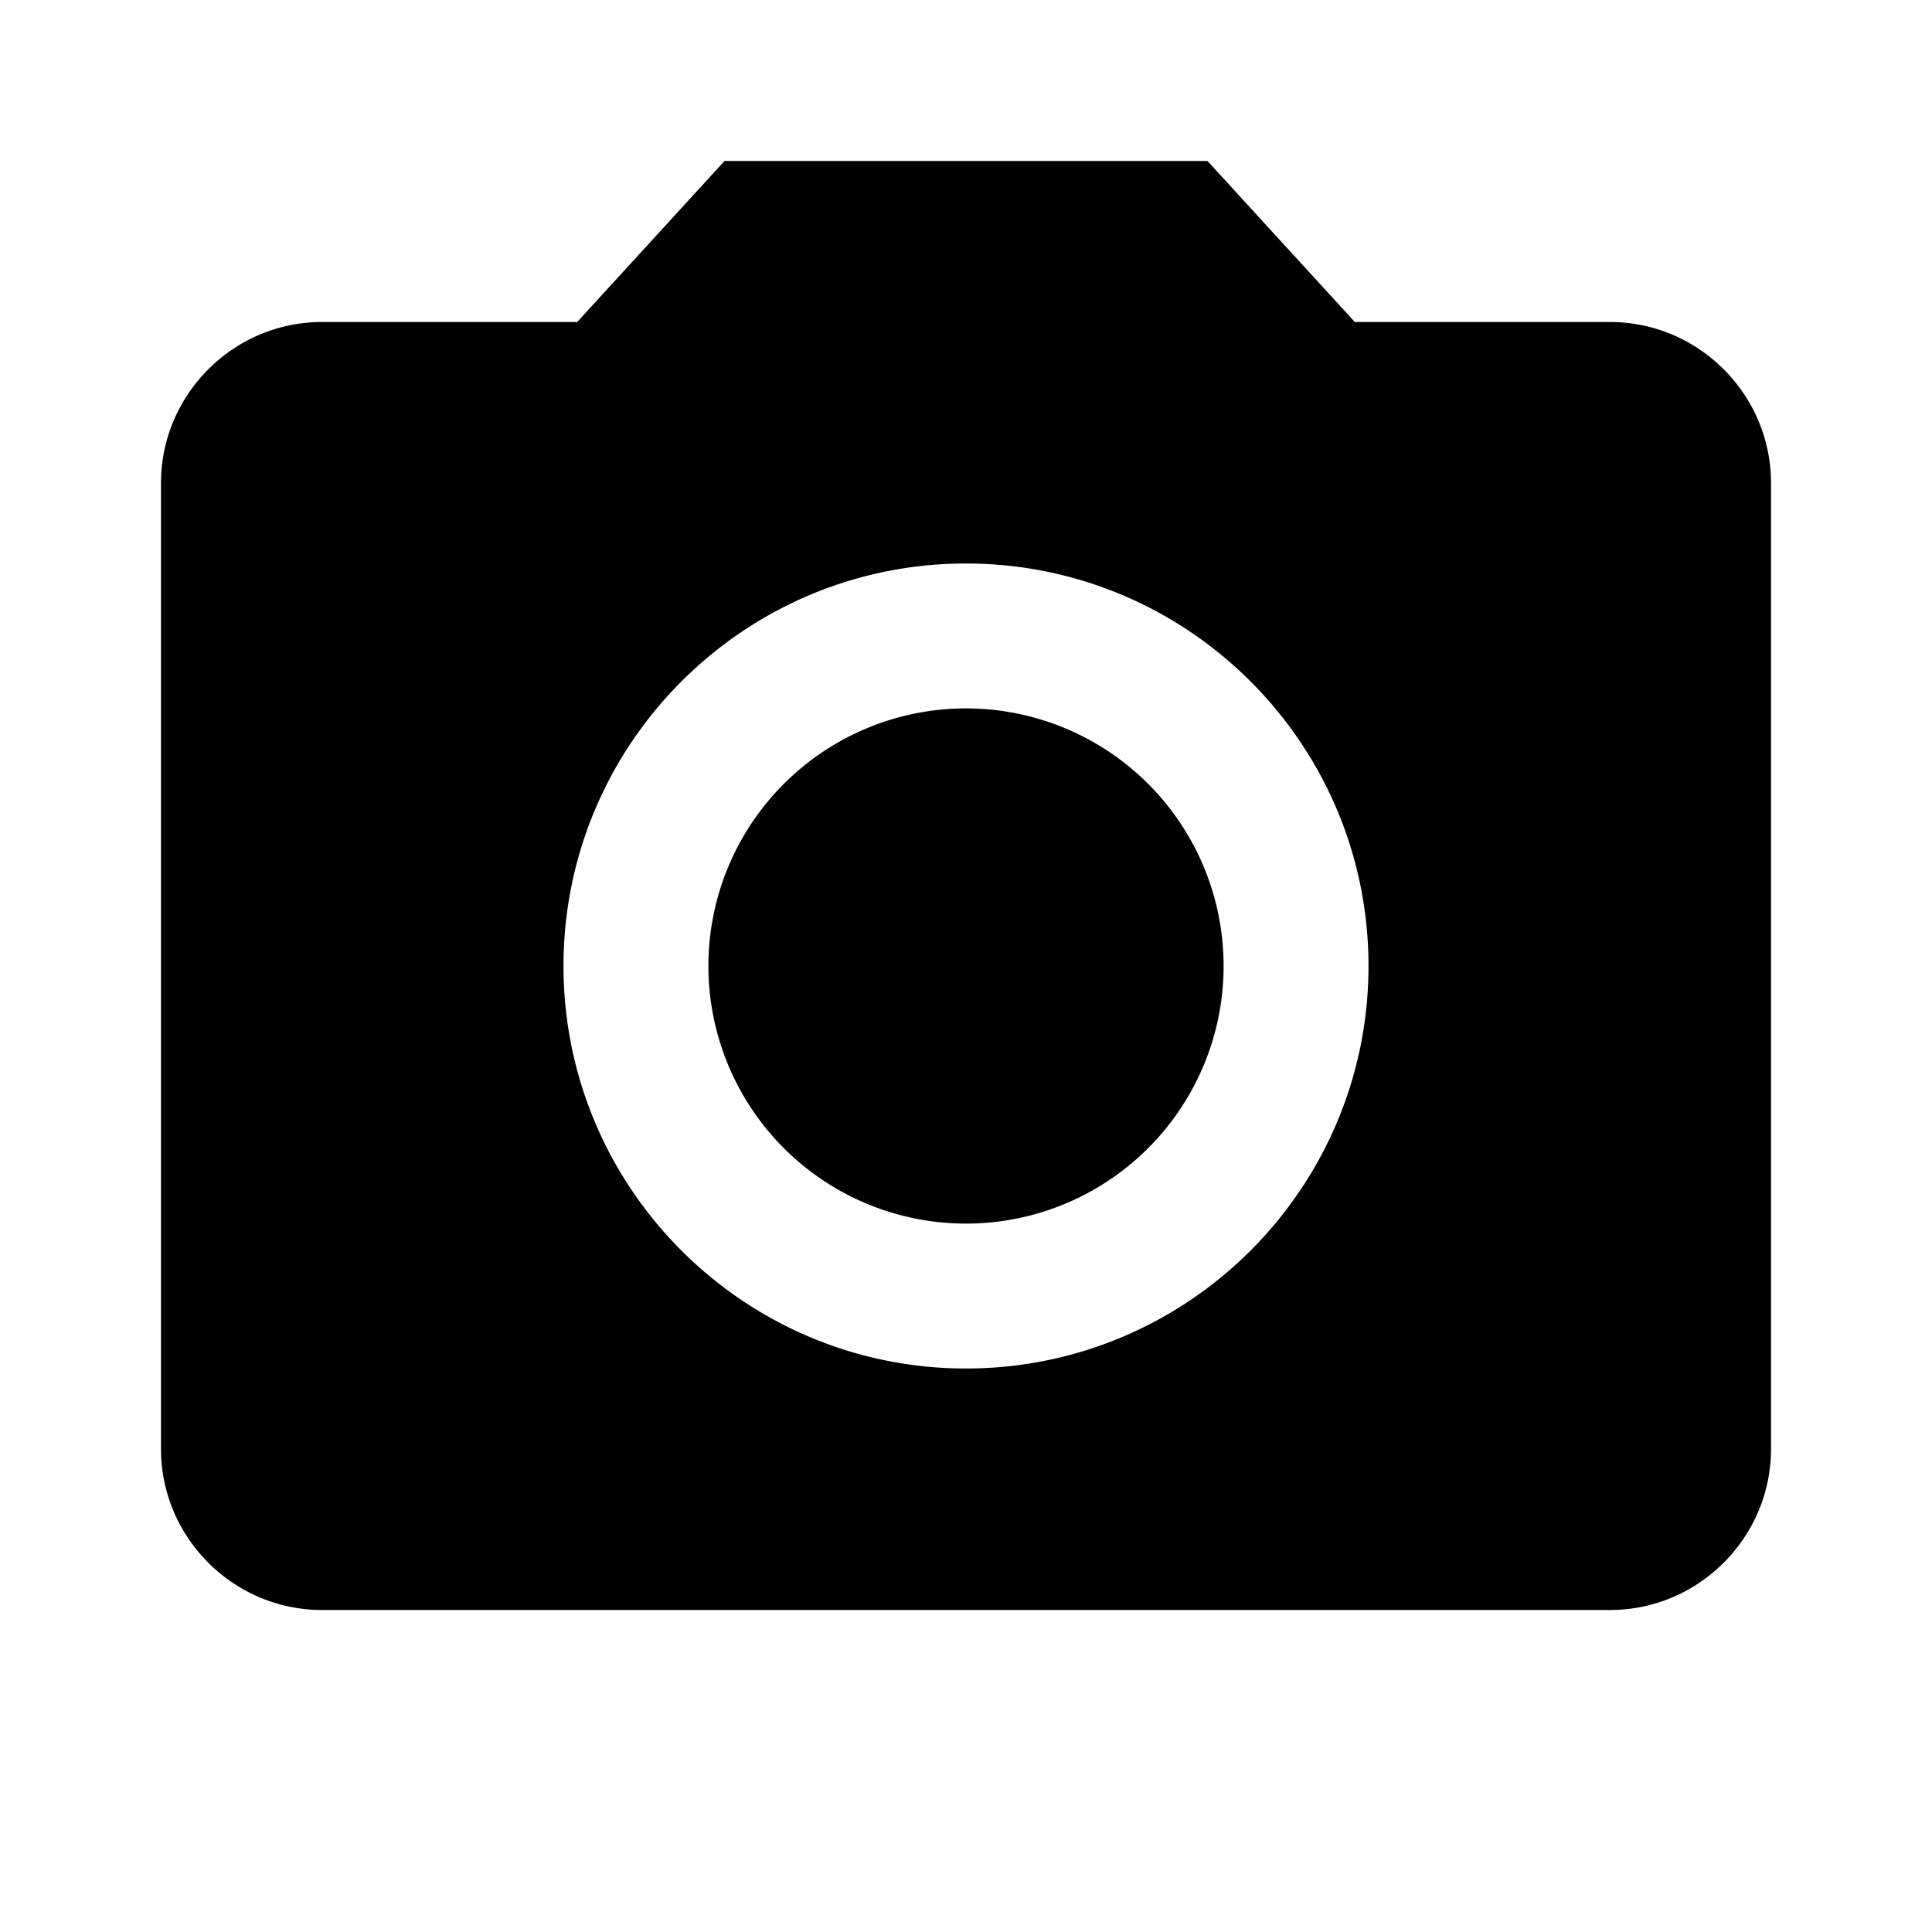
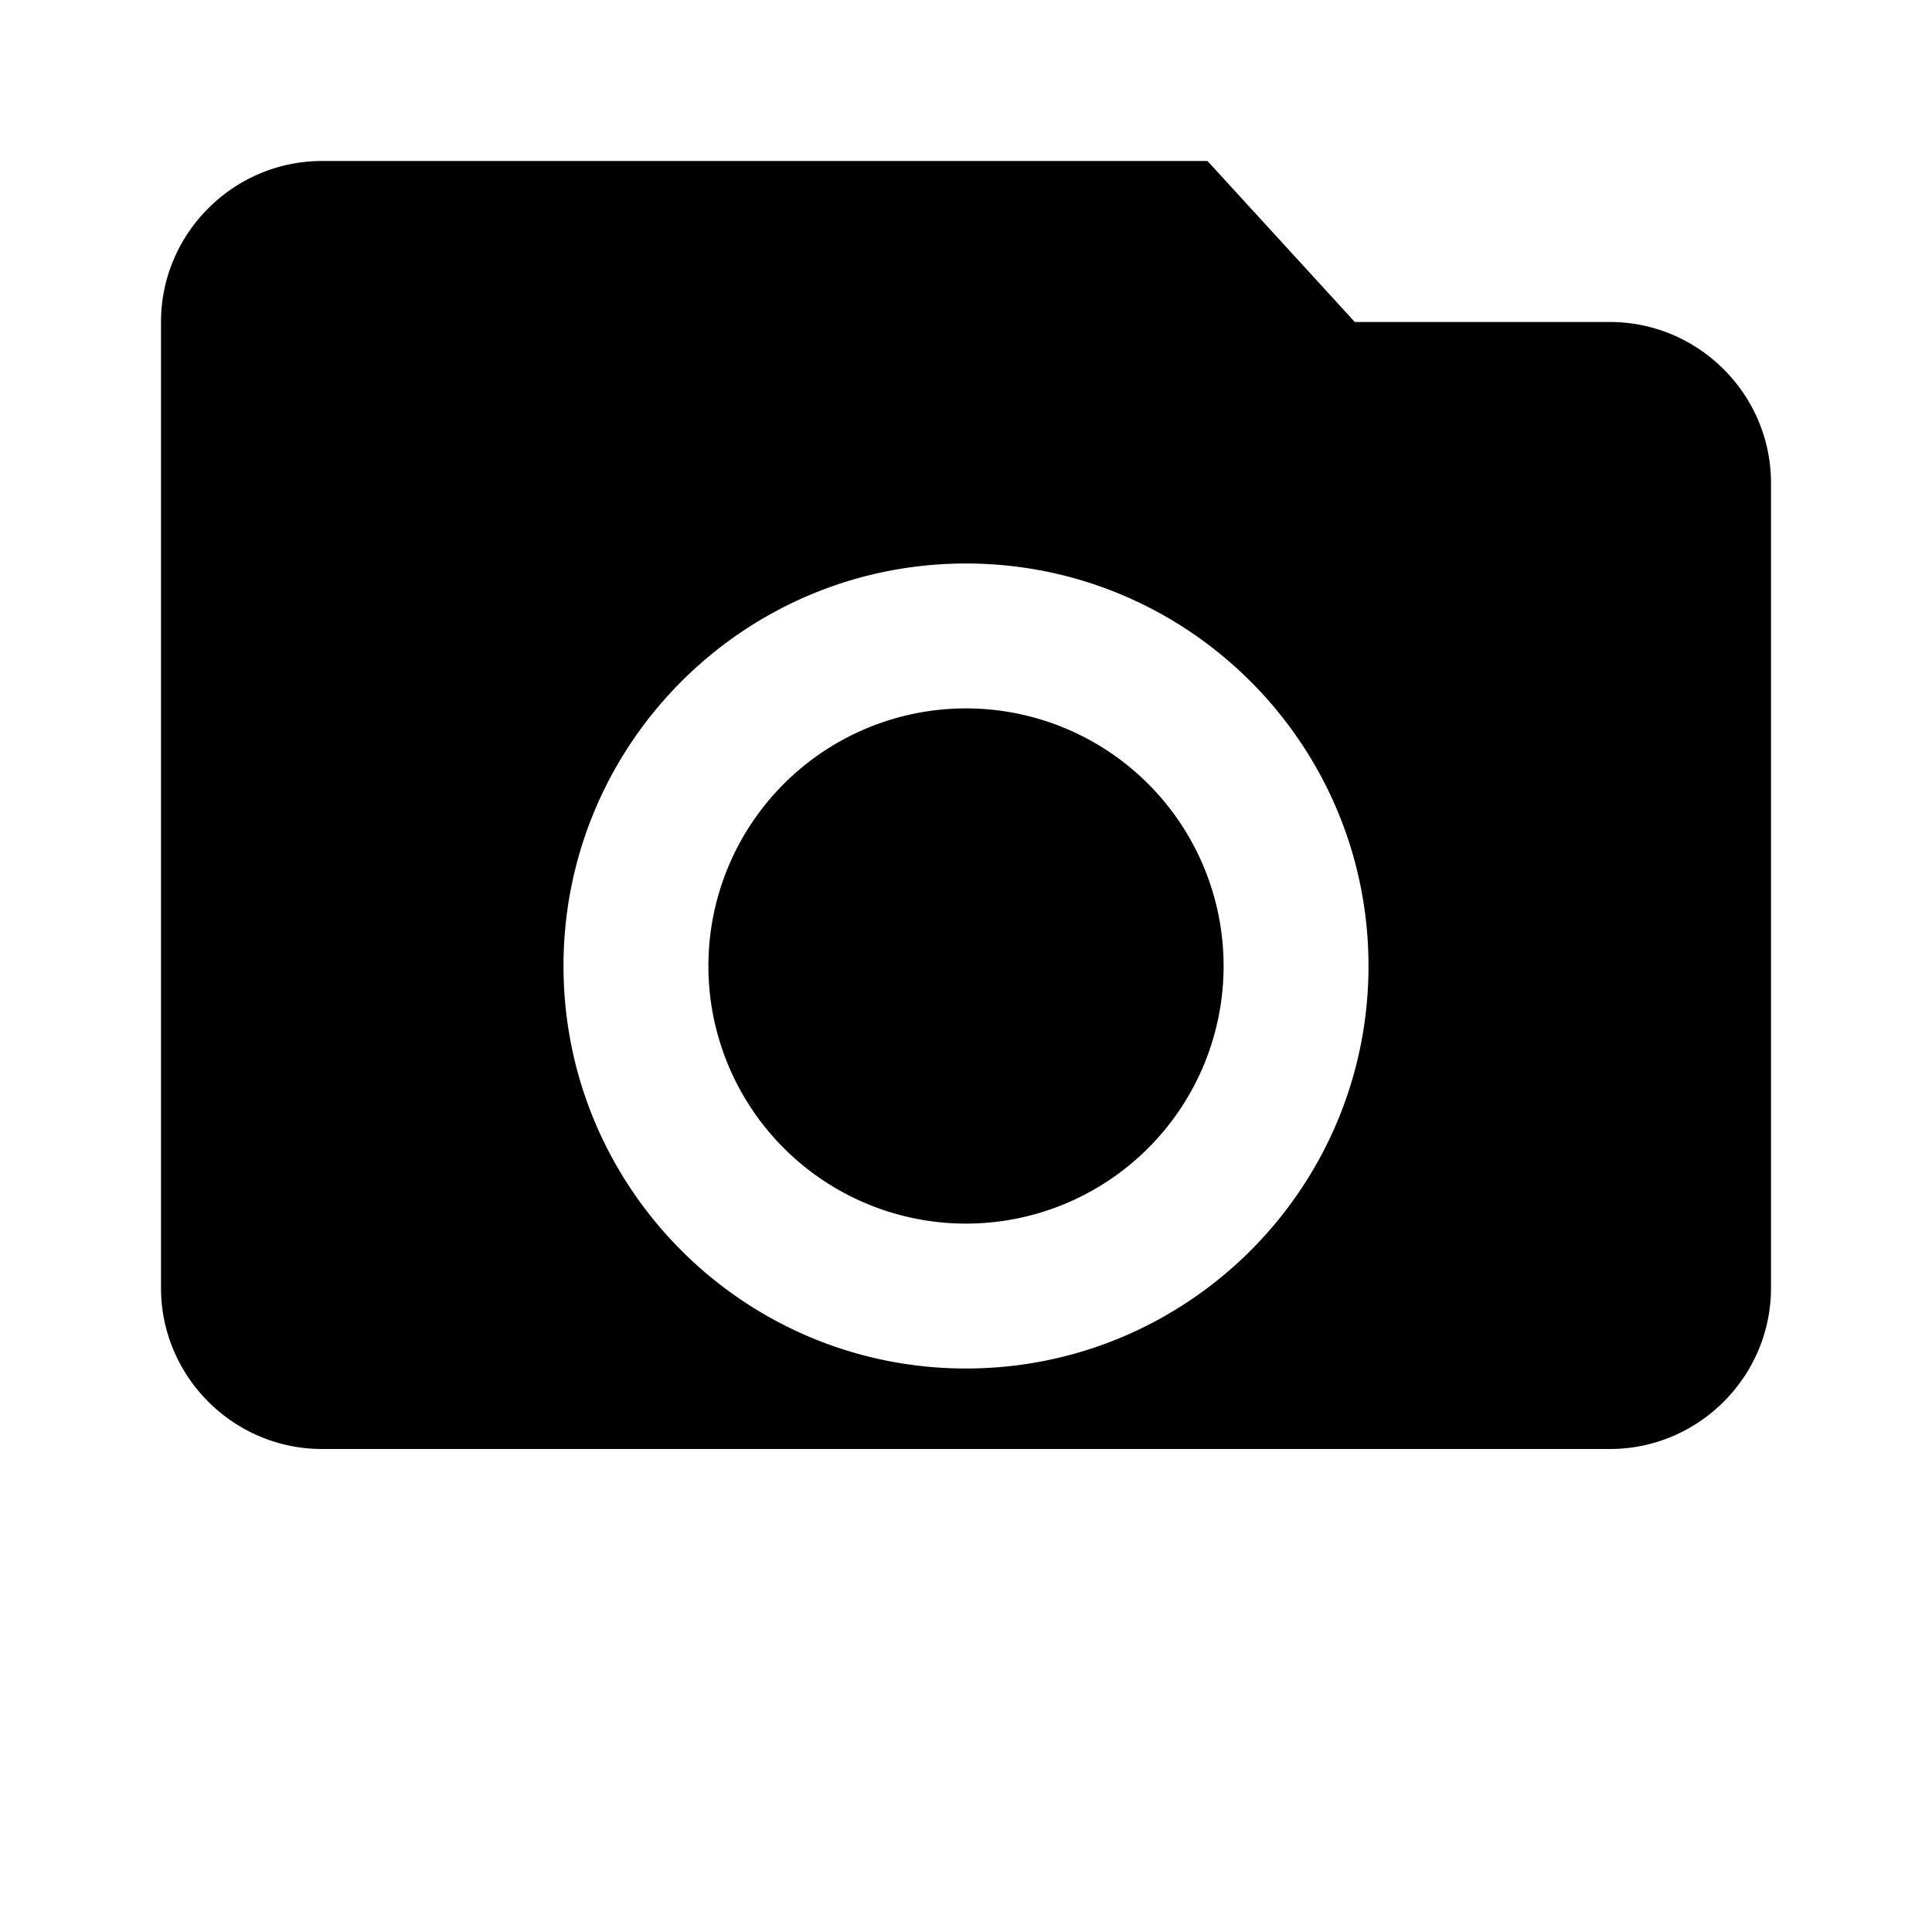
<svg xmlns="http://www.w3.org/2000/svg" viewBox="0 0 24 24">
-   <path d="M9 2L7.17 4H4c-1.1 0-2 .9-2 2v12c0 1.1.9 2 2 2h16c1.1 0 2-.9 2-2V6c0-1.1-.9-2-2-2h-3.17L15 2zm3 15c-2.76 0-5-2.24-5-5s2.24-5 5-5 5 2.24 5 5-2.24 5-5 5zm3.2-5a3.2 3.2 0 01-3.2 3.2A3.2 3.2 0 018.8 12 3.2 3.2 0 0112 8.8a3.2 3.2 0 013.2 3.2" />
+   <path d="M9 2H4c-1.1 0-2 .9-2 2v12c0 1.1.9 2 2 2h16c1.1 0 2-.9 2-2V6c0-1.1-.9-2-2-2h-3.17L15 2zm3 15c-2.76 0-5-2.24-5-5s2.24-5 5-5 5 2.24 5 5-2.24 5-5 5zm3.2-5a3.2 3.2 0 01-3.2 3.2A3.2 3.2 0 018.8 12 3.2 3.2 0 0112 8.8a3.2 3.2 0 013.2 3.2" />
</svg>